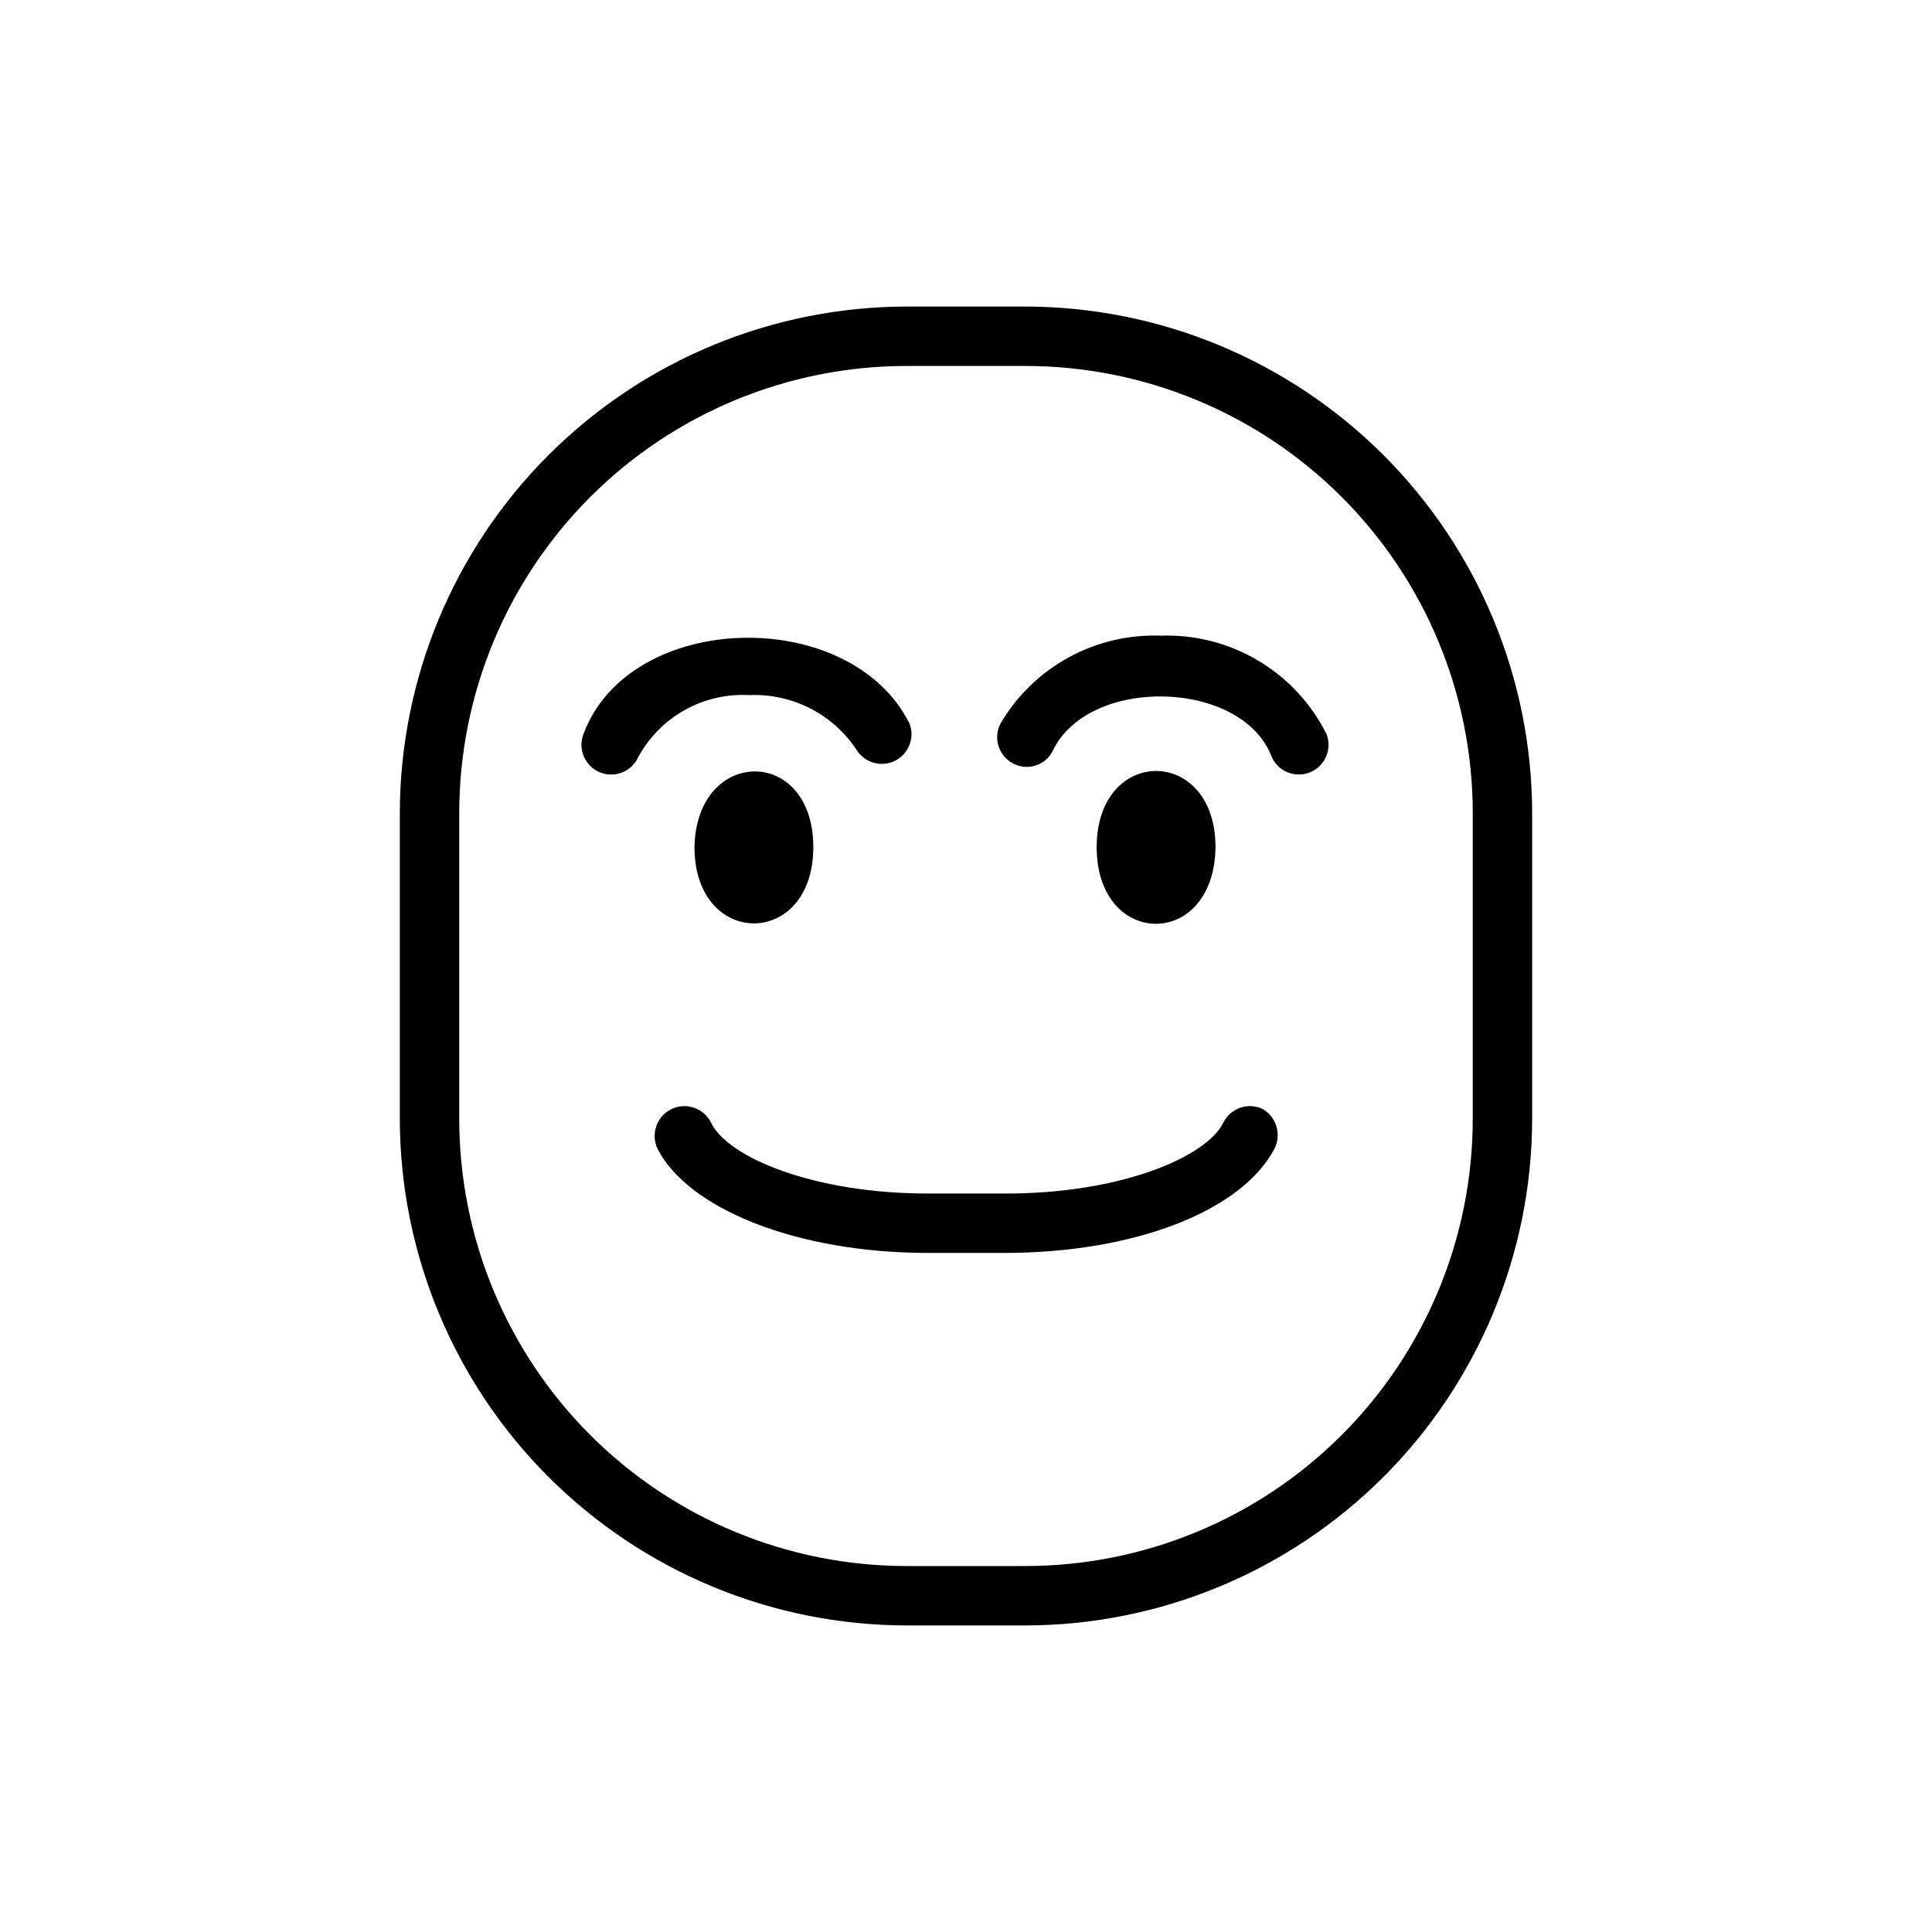
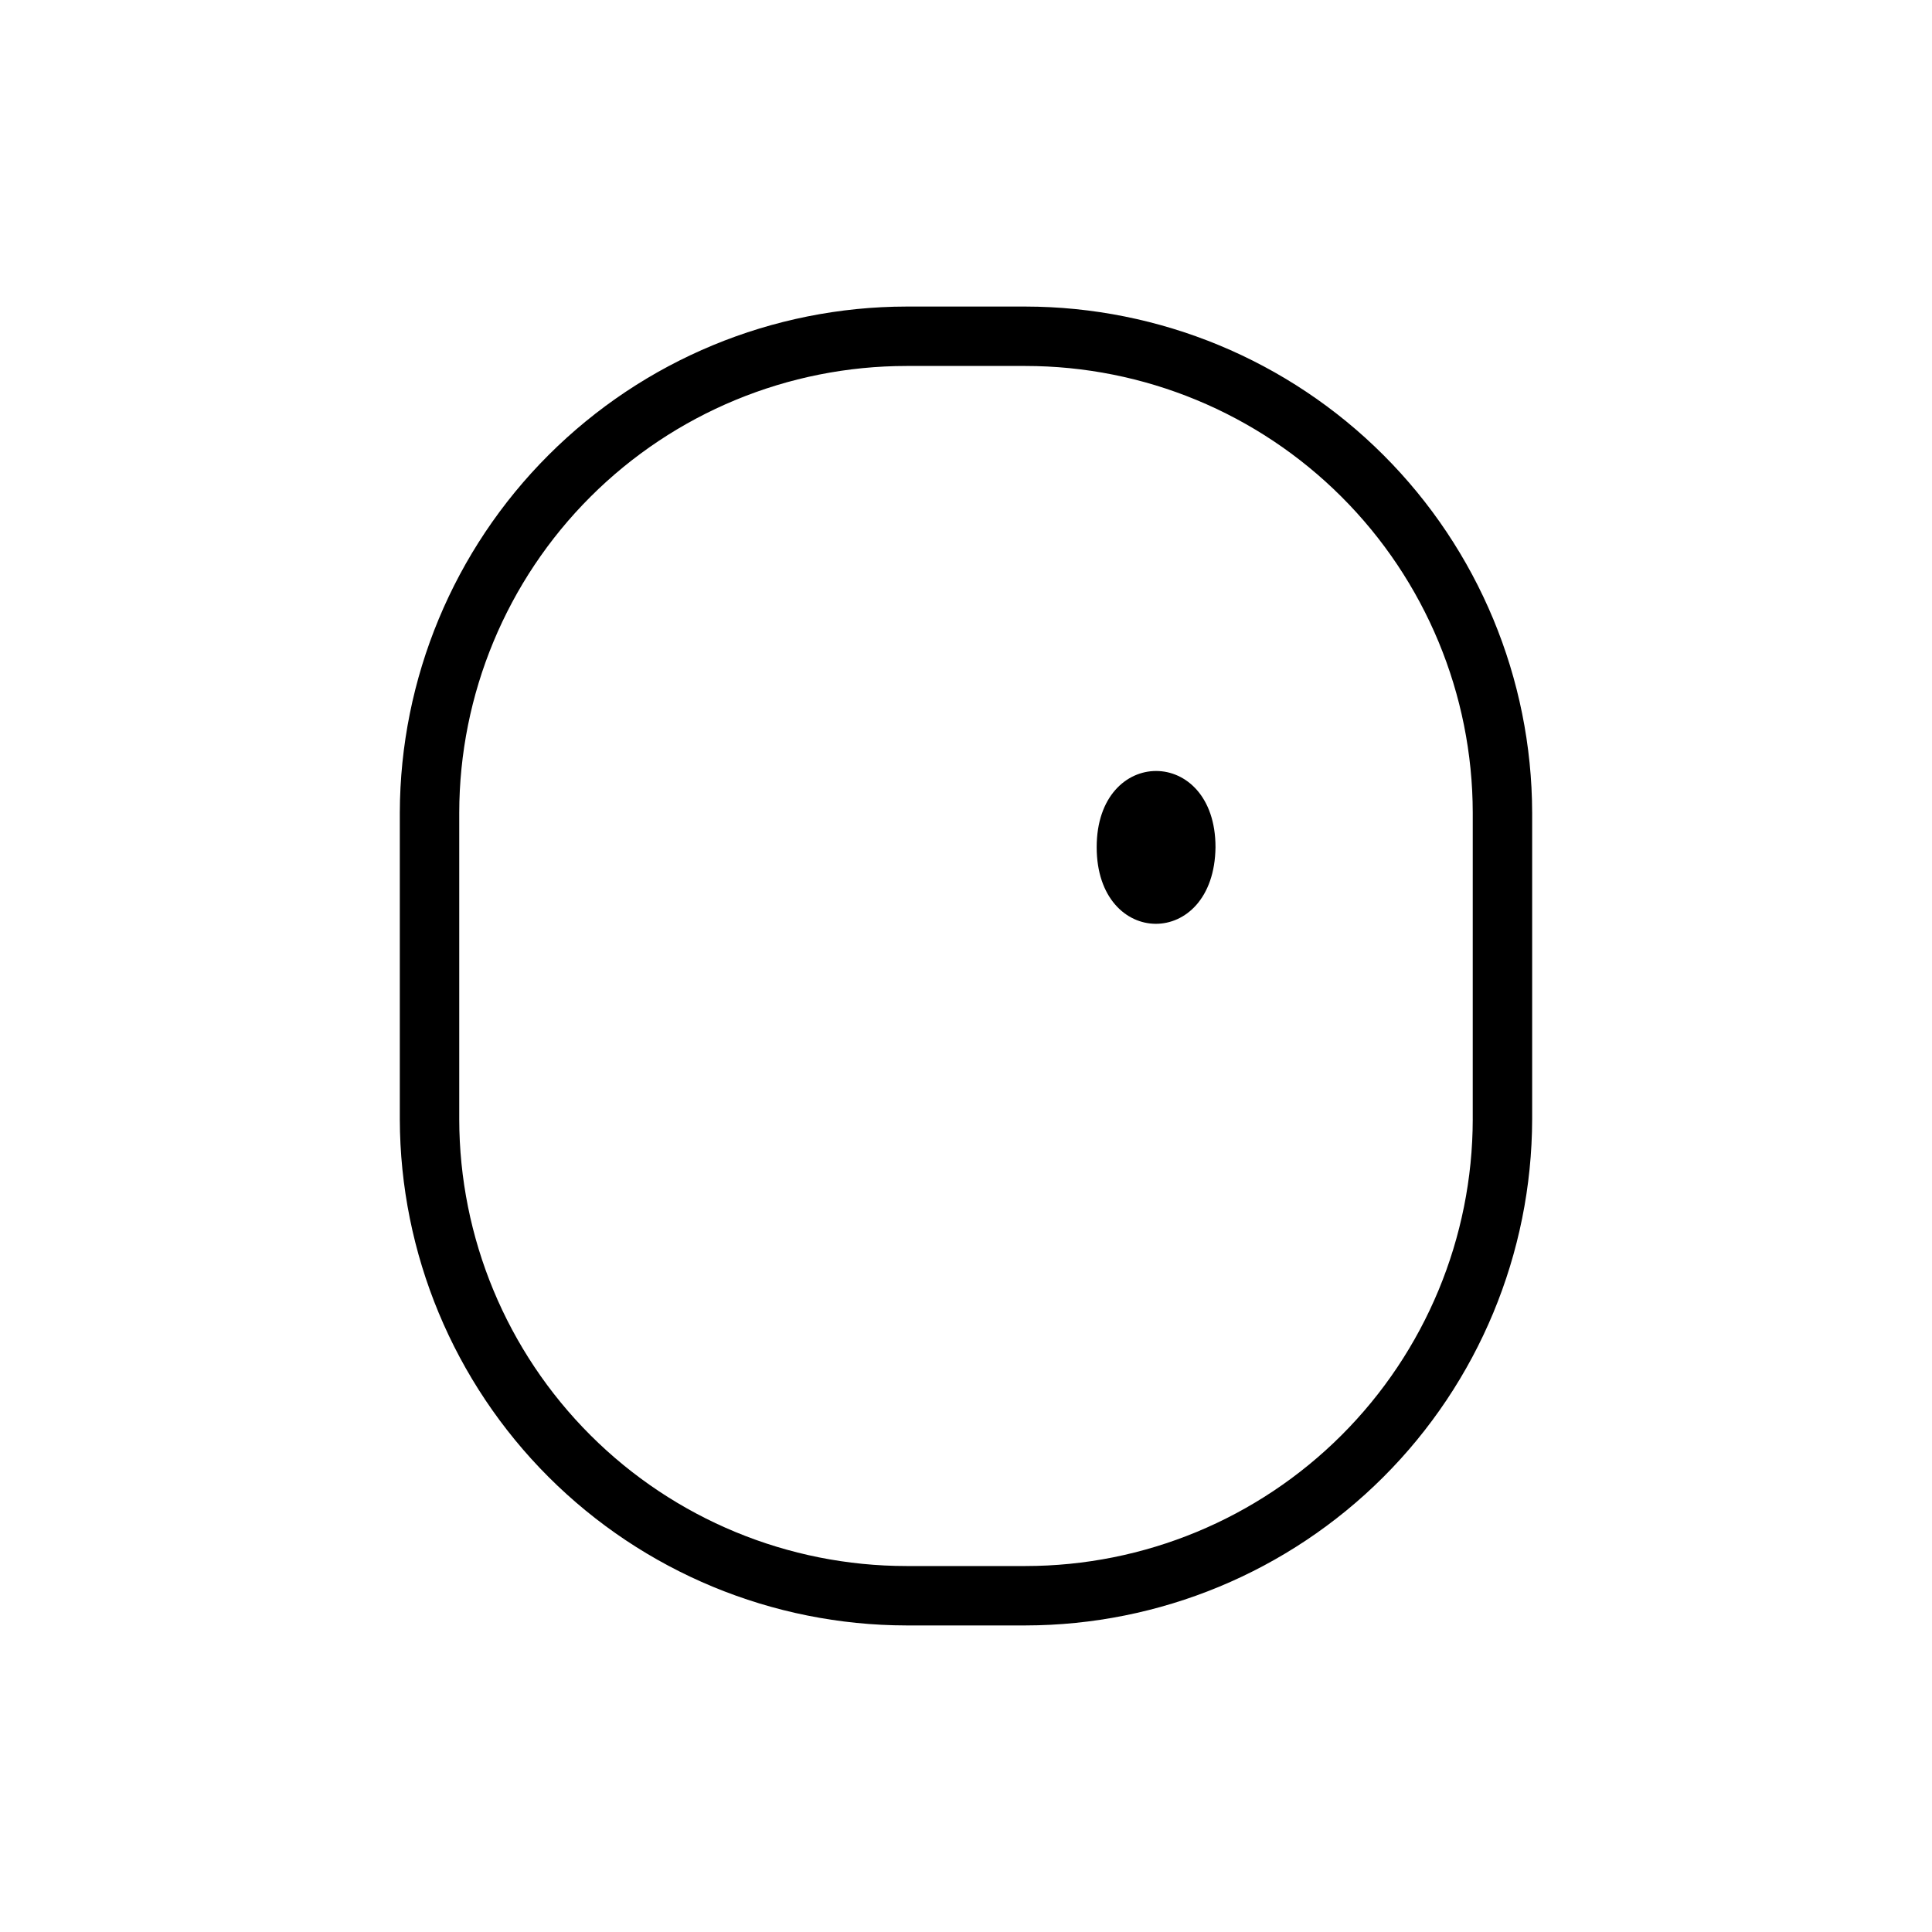
<svg xmlns="http://www.w3.org/2000/svg" fill="#000000" width="800px" height="800px" version="1.1" viewBox="144 144 512 512">
  <g>
    <path d="m415.74 225.24h-31.488c-35.578 0.043-69.688 14.184-94.859 39.328-25.172 25.141-39.352 59.234-39.438 94.812v81.238c0.086 35.578 14.266 69.672 39.438 94.816 25.172 25.141 59.281 39.281 94.859 39.324h31.488c35.578-0.043 69.688-14.184 94.859-39.324 25.172-25.145 39.355-59.238 39.438-94.816v-81.238c-0.082-35.578-14.266-69.672-39.438-94.812-25.172-25.145-59.281-39.285-94.859-39.328zm118.55 215.38h0.004c-0.043 31.414-12.551 61.531-34.781 83.73-22.227 22.195-52.359 34.664-83.773 34.664h-31.488c-31.414 0-61.543-12.469-83.773-34.664-22.227-22.199-34.738-52.316-34.777-83.73v-81.238c0.039-31.414 12.551-61.527 34.777-83.727 22.23-22.199 52.359-34.668 83.773-34.668h31.488c31.414 0 61.547 12.469 83.773 34.668 22.23 22.199 34.738 52.312 34.781 83.727z" />
-     <path d="m328.05 368.51c0 26.922 31.488 26.922 31.488 0s-31.016-26.609-31.488 0z" />
-     <path d="m342.53 328.21c11.504-0.504 22.406 5.129 28.656 14.797 2.25 3.293 6.609 4.379 10.141 2.531 3.535-1.848 5.129-6.047 3.715-9.773-15.742-31.488-74.312-30.07-86.434 2.832l-0.004 0.004c-1.496 3.953 0.398 8.387 4.289 10.035 3.894 1.652 8.398-0.07 10.195-3.894 2.832-5.269 7.106-9.621 12.32-12.547 5.211-2.926 11.152-4.309 17.121-3.984z" />
    <path d="m466.12 368.51c0-26.922-31.488-26.922-31.488 0s31.172 27.234 31.488 0z" />
-     <path d="m451.64 312.46c-8.531-0.32-16.988 1.68-24.473 5.781-7.484 4.102-13.719 10.156-18.039 17.52-1.965 3.828-0.492 8.527 3.309 10.551 1.832 0.988 3.984 1.195 5.973 0.57 1.984-0.621 3.637-2.019 4.574-3.879 9.445-19.996 50.383-19.051 58.094 1.73l0.004 0.004c1.797 3.824 6.301 5.547 10.195 3.894 3.891-1.648 5.785-6.082 4.289-10.035-4.043-8.113-10.336-14.891-18.125-19.523-7.789-4.633-16.746-6.93-25.801-6.613z" />
-     <path d="m478.72 437.94c-1.879-0.922-4.047-1.059-6.027-0.379-1.977 0.68-3.606 2.117-4.519 4-4.566 9.133-27.238 18.734-57.465 18.734h-20.785c-30.387 0-53.059-9.605-57.465-18.734-1.914-3.914-6.637-5.535-10.551-3.621-3.91 1.914-5.531 6.637-3.621 10.547 8.031 15.742 36.684 27.551 71.637 27.551h20.152c34.793 0 62.977-11.18 71.637-27.551 1.93-3.754 0.625-8.363-2.992-10.547z" />
  </g>
</svg>